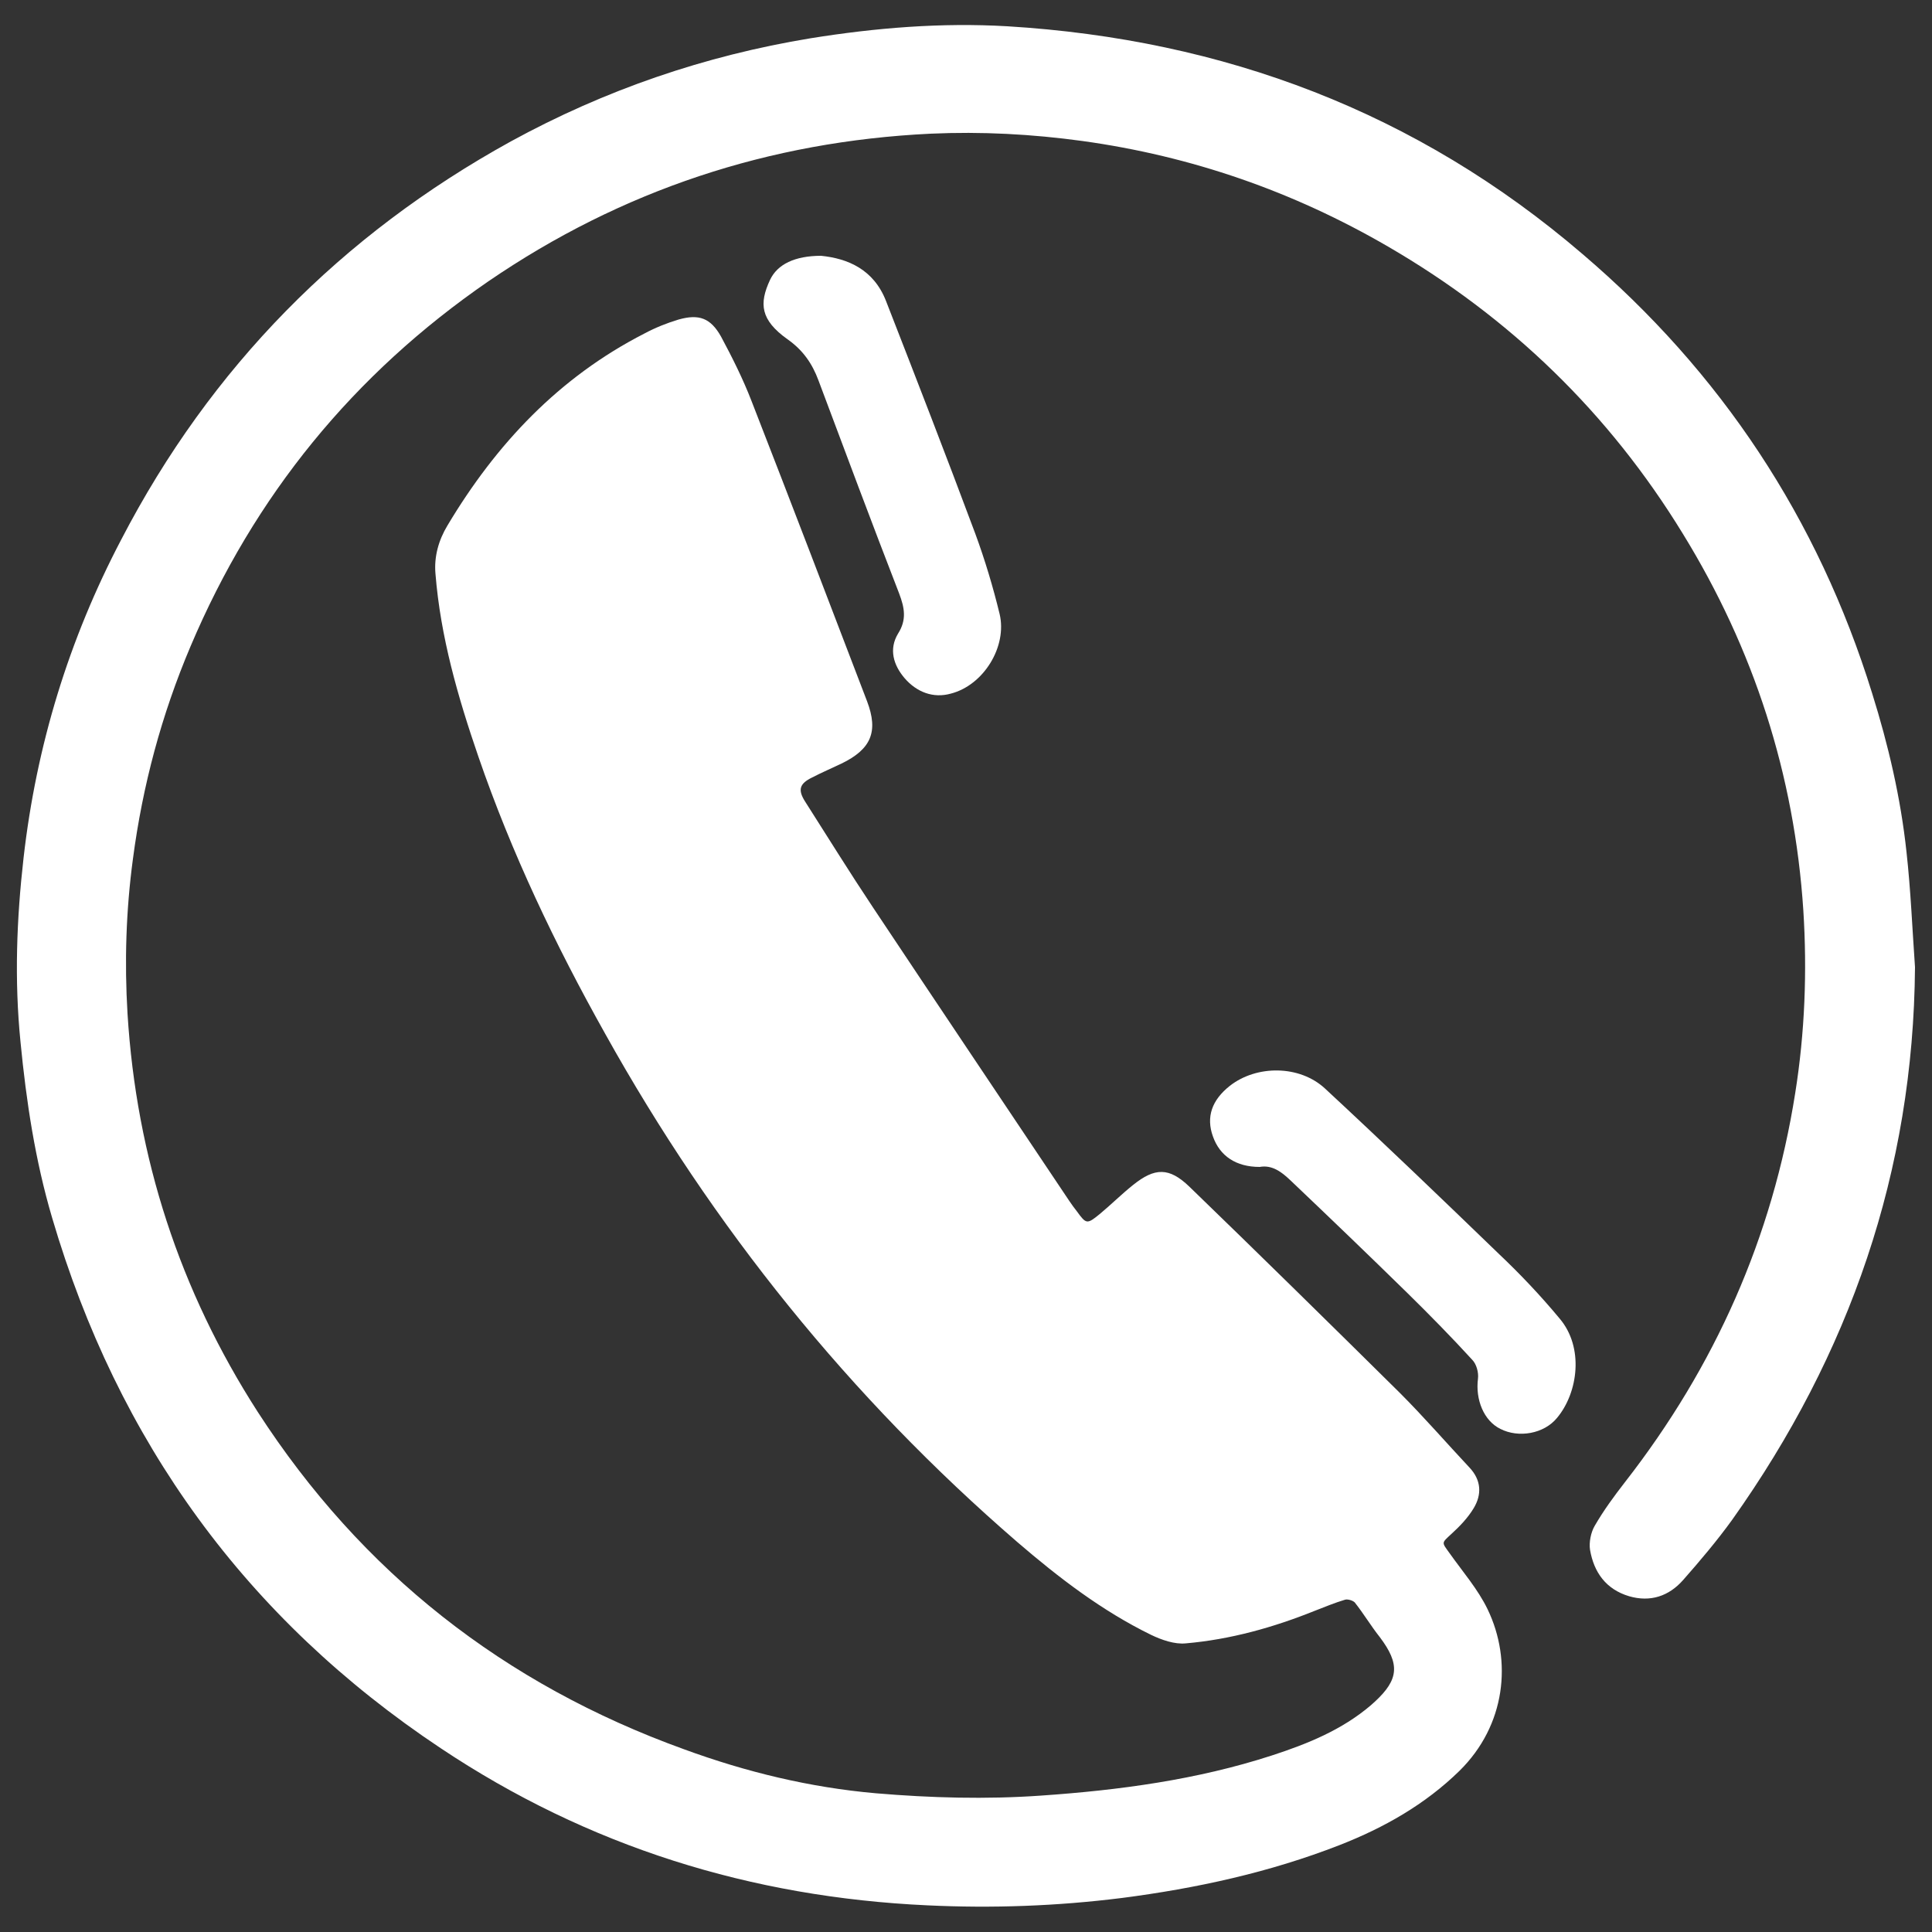
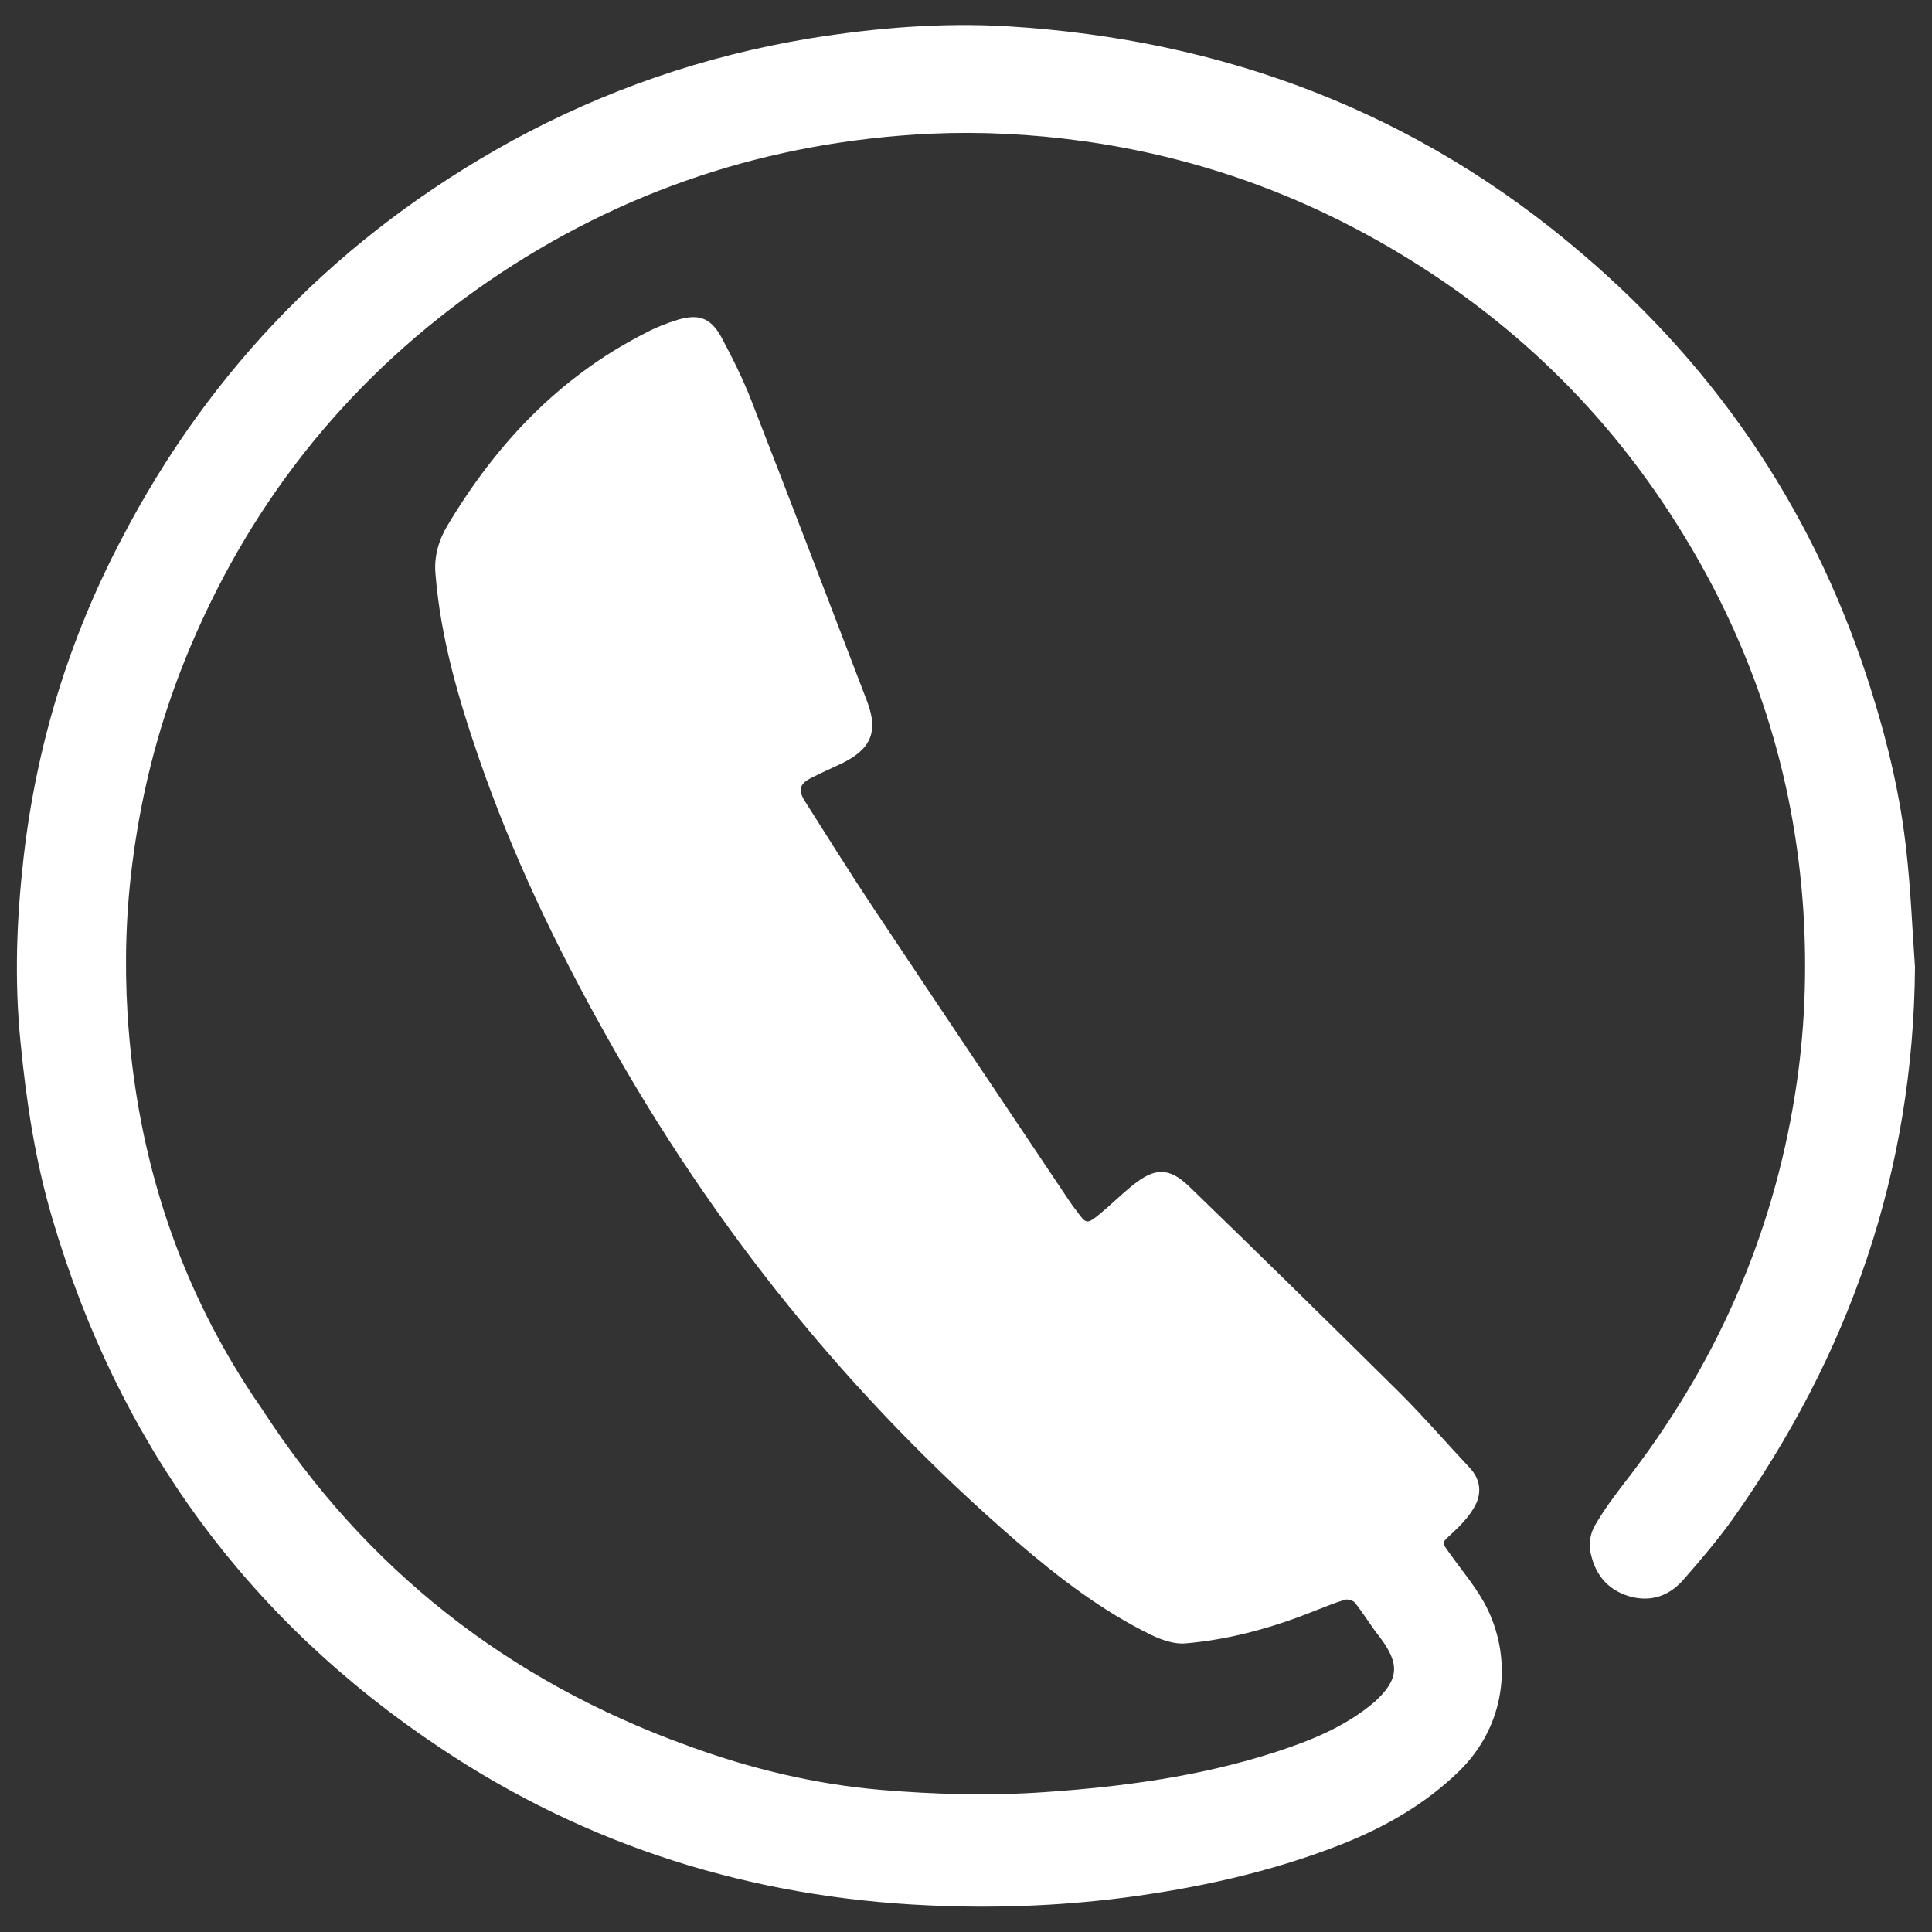
<svg xmlns="http://www.w3.org/2000/svg" id="Layer_1" x="0px" y="0px" viewBox="0 0 500 500" style="enable-background:new 0 0 500 500;" xml:space="preserve">
  <rect x="0" y="0" width="500" height="500" fill="#333333" stroke="none" />
  <style type="text/css"> .st0{fill:#FFFFFF;} </style>
  <g>
-     <path class="st0" d="M493.4,220.5c-1.5-14-4.7-27.7-8.9-41.1c-14-45.2-39.1-83.1-75-113.7C366.7,29,316.7,10.2,260.7,6.8 c-17.1-1-34.1,0.4-50.9,3.1c-27.4,4.5-53.3,13.4-77.6,26.7c-43.9,24.2-77.7,58.5-100.8,103C17.8,165.5,9.4,193,6.1,222 c-1.8,15.8-2.4,31.6-0.8,47.6c1.5,15.5,3.8,30.7,8.2,45.6C30.5,373,63.7,418.9,114,452.4c38.2,25.5,80.4,38.6,126,40.7 c16.8,0.8,33.5,0.2,50.3-1.9c19.3-2.5,38.2-6.6,56.4-13.7c11.5-4.5,22.1-10.5,31-19.2c12-11.8,13.7-28.5,7.3-41.8 c-2.5-5.2-6.5-9.8-9.9-14.6c-2-2.8-2.1-2.5,0.5-4.9c2.2-2,4.3-4.2,5.8-6.7c2.1-3.5,2-7.2-1.1-10.5c-6-6.4-11.8-13.1-18-19.3 c-18.1-17.9-36.2-35.7-54.5-53.4c-5.2-5-8.9-5-14.6-0.4c-3,2.4-5.7,5.1-8.6,7.5c-3.3,2.7-3.5,2.6-5.9-0.7c-0.7-0.9-1.3-1.7-1.9-2.6 c-17-25.4-34-50.7-50.9-76.1c-6-9-11.7-18.2-17.5-27.3c-2-3.1-1.5-4.7,1.8-6.3c2.5-1.3,5.1-2.4,7.6-3.6c7.6-3.7,9.6-8.2,6.6-16.1 c-9.9-25.9-19.8-51.8-29.9-77.7c-2.2-5.7-5-11.3-7.9-16.7c-2.7-4.8-5.7-5.9-11-4.4c-3,0.9-6,2.1-8.8,3.6 c-22.1,11.3-38.4,28.6-51,49.7c-2.3,3.8-3.5,8.1-3.1,12.5c1.3,16.3,5.8,31.9,11.1,47.3c8.6,25,19.9,48.7,32.8,71.7 c27.9,50.1,63.3,94.1,106.7,131.6c10.7,9.2,21.9,17.8,34.6,24c2.7,1.3,6.1,2.5,9,2.2c11.5-1,22.6-4.1,33.3-8.4 c2.6-1,5.2-2.1,7.9-2.9c0.7-0.2,2,0.2,2.5,0.7c2.3,2.9,4.2,6.1,6.5,9c5.2,6.9,5,10.9-1.3,16.7c-0.3,0.3-0.7,0.6-1,0.9 c-7.5,6.4-16.4,10-25.6,13c-19.4,6.3-39.5,9-59.8,10.4c-14.2,1-28.5,0.6-42.7-0.6c-17.1-1.5-33.6-5.5-49.7-11.4 c-46.5-16.8-83.4-45.7-110.3-87.3C46.5,334,35.3,299.6,33,262.3c-0.8-13.3-0.4-26.6,1.4-40c2.5-19,7.4-37.3,14.9-55 c16.5-39,42.2-70.5,77.1-94.5c34.5-23.6,72.7-36.2,114.4-38.2c13.2-0.6,26.3,0.1,39.4,1.9c28.1,3.9,54.4,13,79,27.3 c31.7,18.4,57.2,43.1,76.3,74.3c18.4,29.9,28.9,62.4,31.2,97.5c1,15.8,0.4,31.6-2.1,47.3c-5.9,37.4-20.8,70.8-44,100.6 c-2.8,3.6-5.6,7.4-7.9,11.4c-1,1.7-1.5,4.3-1.2,6.2c1,5.8,4.1,10.2,10.1,12c5.5,1.6,10.3,0,14-4.2c4.4-5,8.8-10.2,12.7-15.6 c30.4-42.8,46.9-90.2,47.3-143C494.9,240.4,494.5,230.4,493.4,220.5z" />
-     <path class="st0" d="M387.9,324.5c-14.9-14.4-29.8-28.7-45-42.8c-6.6-6.1-17.7-6.1-24.6-0.7c-4.7,3.7-6.2,8.1-4.4,13.1 c1.8,5.1,6,7.9,12.1,7.9c3.3-0.6,5.8,1.4,8.1,3.6c10.1,9.6,20.2,19.3,30.2,29.1c5.7,5.6,11.3,11.3,16.7,17.2 c1.1,1.1,1.7,3.3,1.5,4.9c-0.7,5.4,1.5,10.9,5.8,13c4.7,2.4,11.3,1.3,14.7-2.9c5.4-6.5,7-18.2,0.6-25.7 C398.7,335.3,393.4,329.7,387.9,324.5z" />
-     <path class="st0" d="M234.1,175.5c3.1,3.6,7.4,5.3,12,4c8.5-2.2,14.6-12.2,12.6-20.6c-1.7-7-3.8-14-6.3-20.8 c-7.5-20.1-15.3-40.2-23.1-60.2c-3.2-8.2-9.9-11-16.8-11.7c-6.8,0-11.3,2.2-13.2,6.2c-2.9,6.2-2.5,10.4,4.5,15.4 c4,2.8,6.4,6.3,8,10.6c6.9,18.4,13.8,36.9,20.9,55.2c1.4,3.7,2,6.8-0.3,10.4C230,168,231.2,172.1,234.1,175.5z" />
+     <path class="st0" d="M493.4,220.5c-1.5-14-4.7-27.7-8.9-41.1c-14-45.2-39.1-83.1-75-113.7C366.7,29,316.7,10.2,260.7,6.8 c-17.1-1-34.1,0.4-50.9,3.1c-27.4,4.5-53.3,13.4-77.6,26.7c-43.9,24.2-77.7,58.5-100.8,103C17.8,165.5,9.4,193,6.1,222 c-1.8,15.8-2.4,31.6-0.8,47.6c1.5,15.5,3.8,30.7,8.2,45.6C30.5,373,63.7,418.9,114,452.4c38.2,25.5,80.4,38.6,126,40.7 c16.8,0.8,33.5,0.2,50.3-1.9c19.3-2.5,38.2-6.6,56.4-13.7c11.5-4.5,22.1-10.5,31-19.2c12-11.8,13.7-28.5,7.3-41.8 c-2.5-5.2-6.5-9.8-9.9-14.6c-2-2.8-2.1-2.5,0.5-4.9c2.2-2,4.3-4.2,5.8-6.7c2.1-3.5,2-7.2-1.1-10.5c-6-6.4-11.8-13.1-18-19.3 c-18.1-17.9-36.2-35.7-54.5-53.4c-5.2-5-8.9-5-14.6-0.4c-3,2.4-5.7,5.1-8.6,7.5c-3.3,2.7-3.5,2.6-5.9-0.7c-0.7-0.9-1.3-1.7-1.9-2.6 c-17-25.4-34-50.7-50.9-76.1c-6-9-11.7-18.2-17.5-27.3c-2-3.1-1.5-4.7,1.8-6.3c2.5-1.3,5.1-2.4,7.6-3.6c7.6-3.7,9.6-8.2,6.6-16.1 c-9.9-25.9-19.8-51.8-29.9-77.7c-2.2-5.7-5-11.3-7.9-16.7c-2.7-4.8-5.7-5.9-11-4.4c-3,0.9-6,2.1-8.8,3.6 c-22.1,11.3-38.4,28.6-51,49.7c-2.3,3.8-3.5,8.1-3.1,12.5c1.3,16.3,5.8,31.9,11.1,47.3c8.6,25,19.9,48.7,32.8,71.7 c27.9,50.1,63.3,94.1,106.7,131.6c10.7,9.2,21.9,17.8,34.6,24c2.7,1.3,6.1,2.5,9,2.2c11.5-1,22.6-4.1,33.3-8.4 c2.6-1,5.2-2.1,7.9-2.9c0.7-0.2,2,0.2,2.5,0.7c2.3,2.9,4.2,6.1,6.5,9c5.2,6.9,5,10.9-1.3,16.7c-7.5,6.4-16.4,10-25.6,13c-19.4,6.3-39.5,9-59.8,10.4c-14.2,1-28.5,0.6-42.7-0.6c-17.1-1.5-33.6-5.5-49.7-11.4 c-46.5-16.8-83.4-45.7-110.3-87.3C46.5,334,35.3,299.6,33,262.3c-0.8-13.3-0.4-26.6,1.4-40c2.5-19,7.4-37.3,14.9-55 c16.5-39,42.2-70.5,77.1-94.5c34.5-23.6,72.7-36.2,114.4-38.2c13.2-0.6,26.3,0.1,39.4,1.9c28.1,3.9,54.4,13,79,27.3 c31.7,18.4,57.2,43.1,76.3,74.3c18.4,29.9,28.9,62.4,31.2,97.5c1,15.8,0.4,31.6-2.1,47.3c-5.9,37.4-20.8,70.8-44,100.6 c-2.8,3.6-5.6,7.4-7.9,11.4c-1,1.7-1.5,4.3-1.2,6.2c1,5.8,4.1,10.2,10.1,12c5.5,1.6,10.3,0,14-4.2c4.4-5,8.8-10.2,12.7-15.6 c30.4-42.8,46.9-90.2,47.3-143C494.9,240.4,494.5,230.4,493.4,220.5z" />
  </g>
</svg>